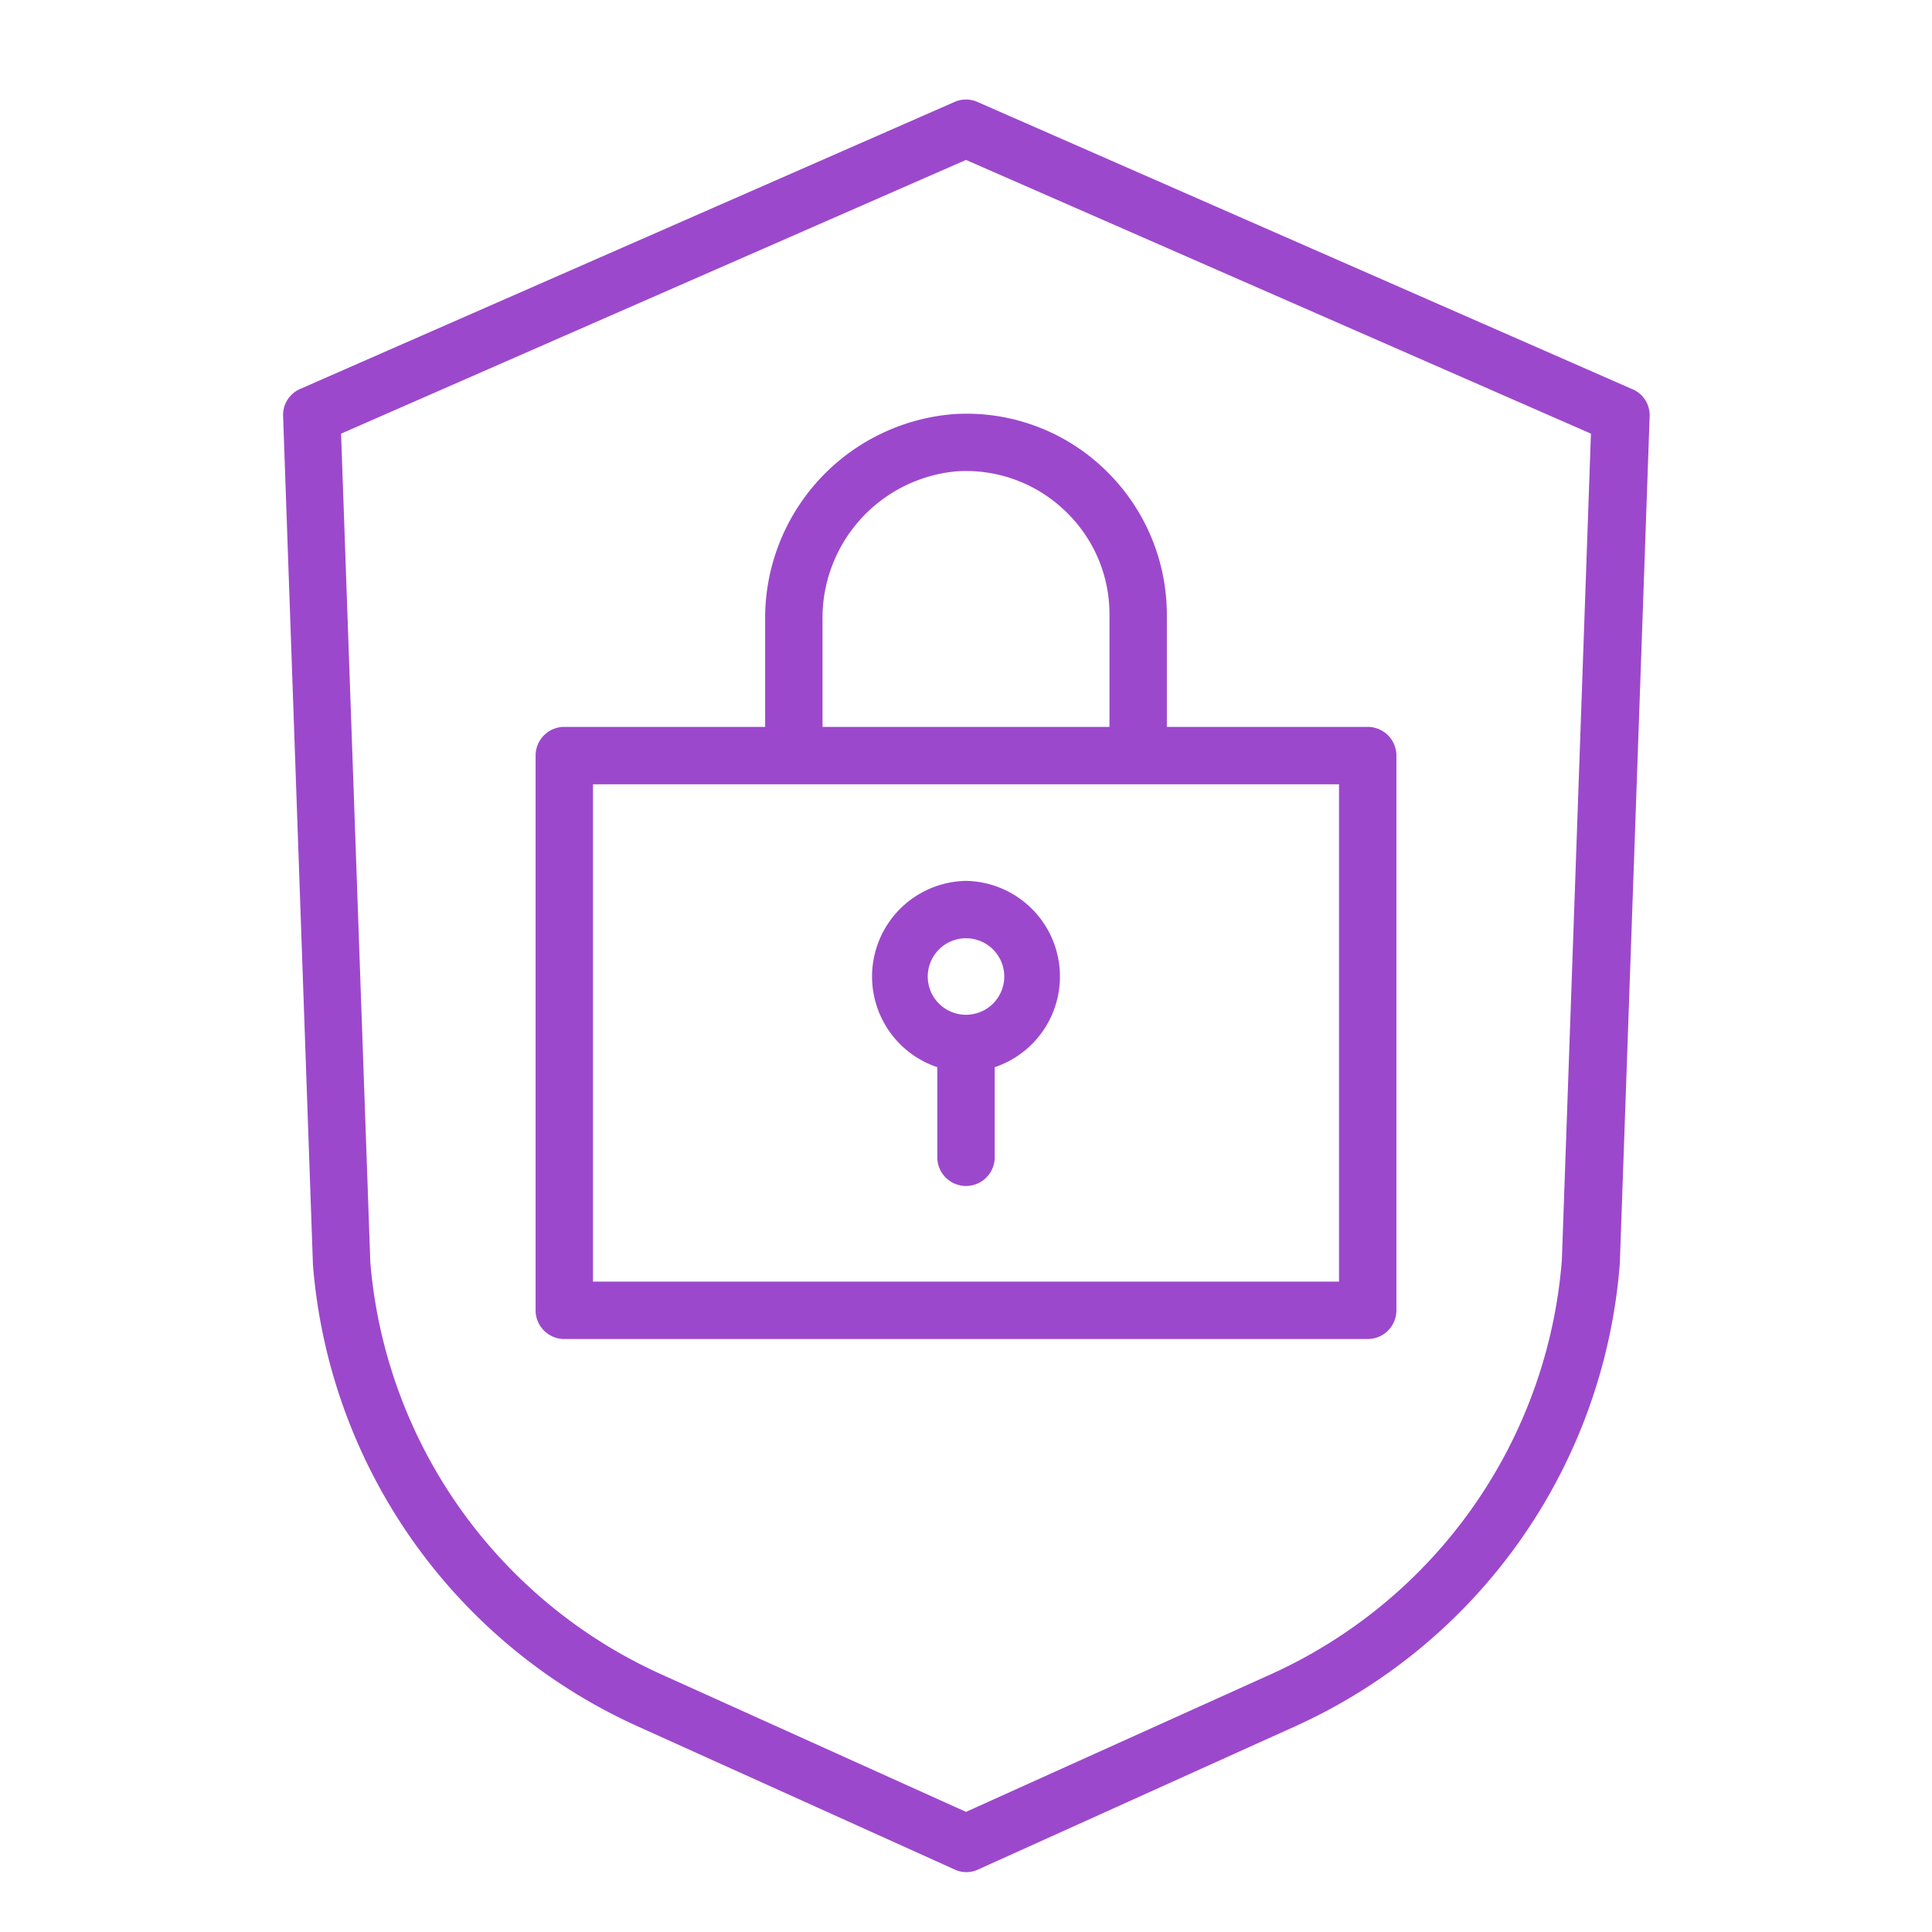
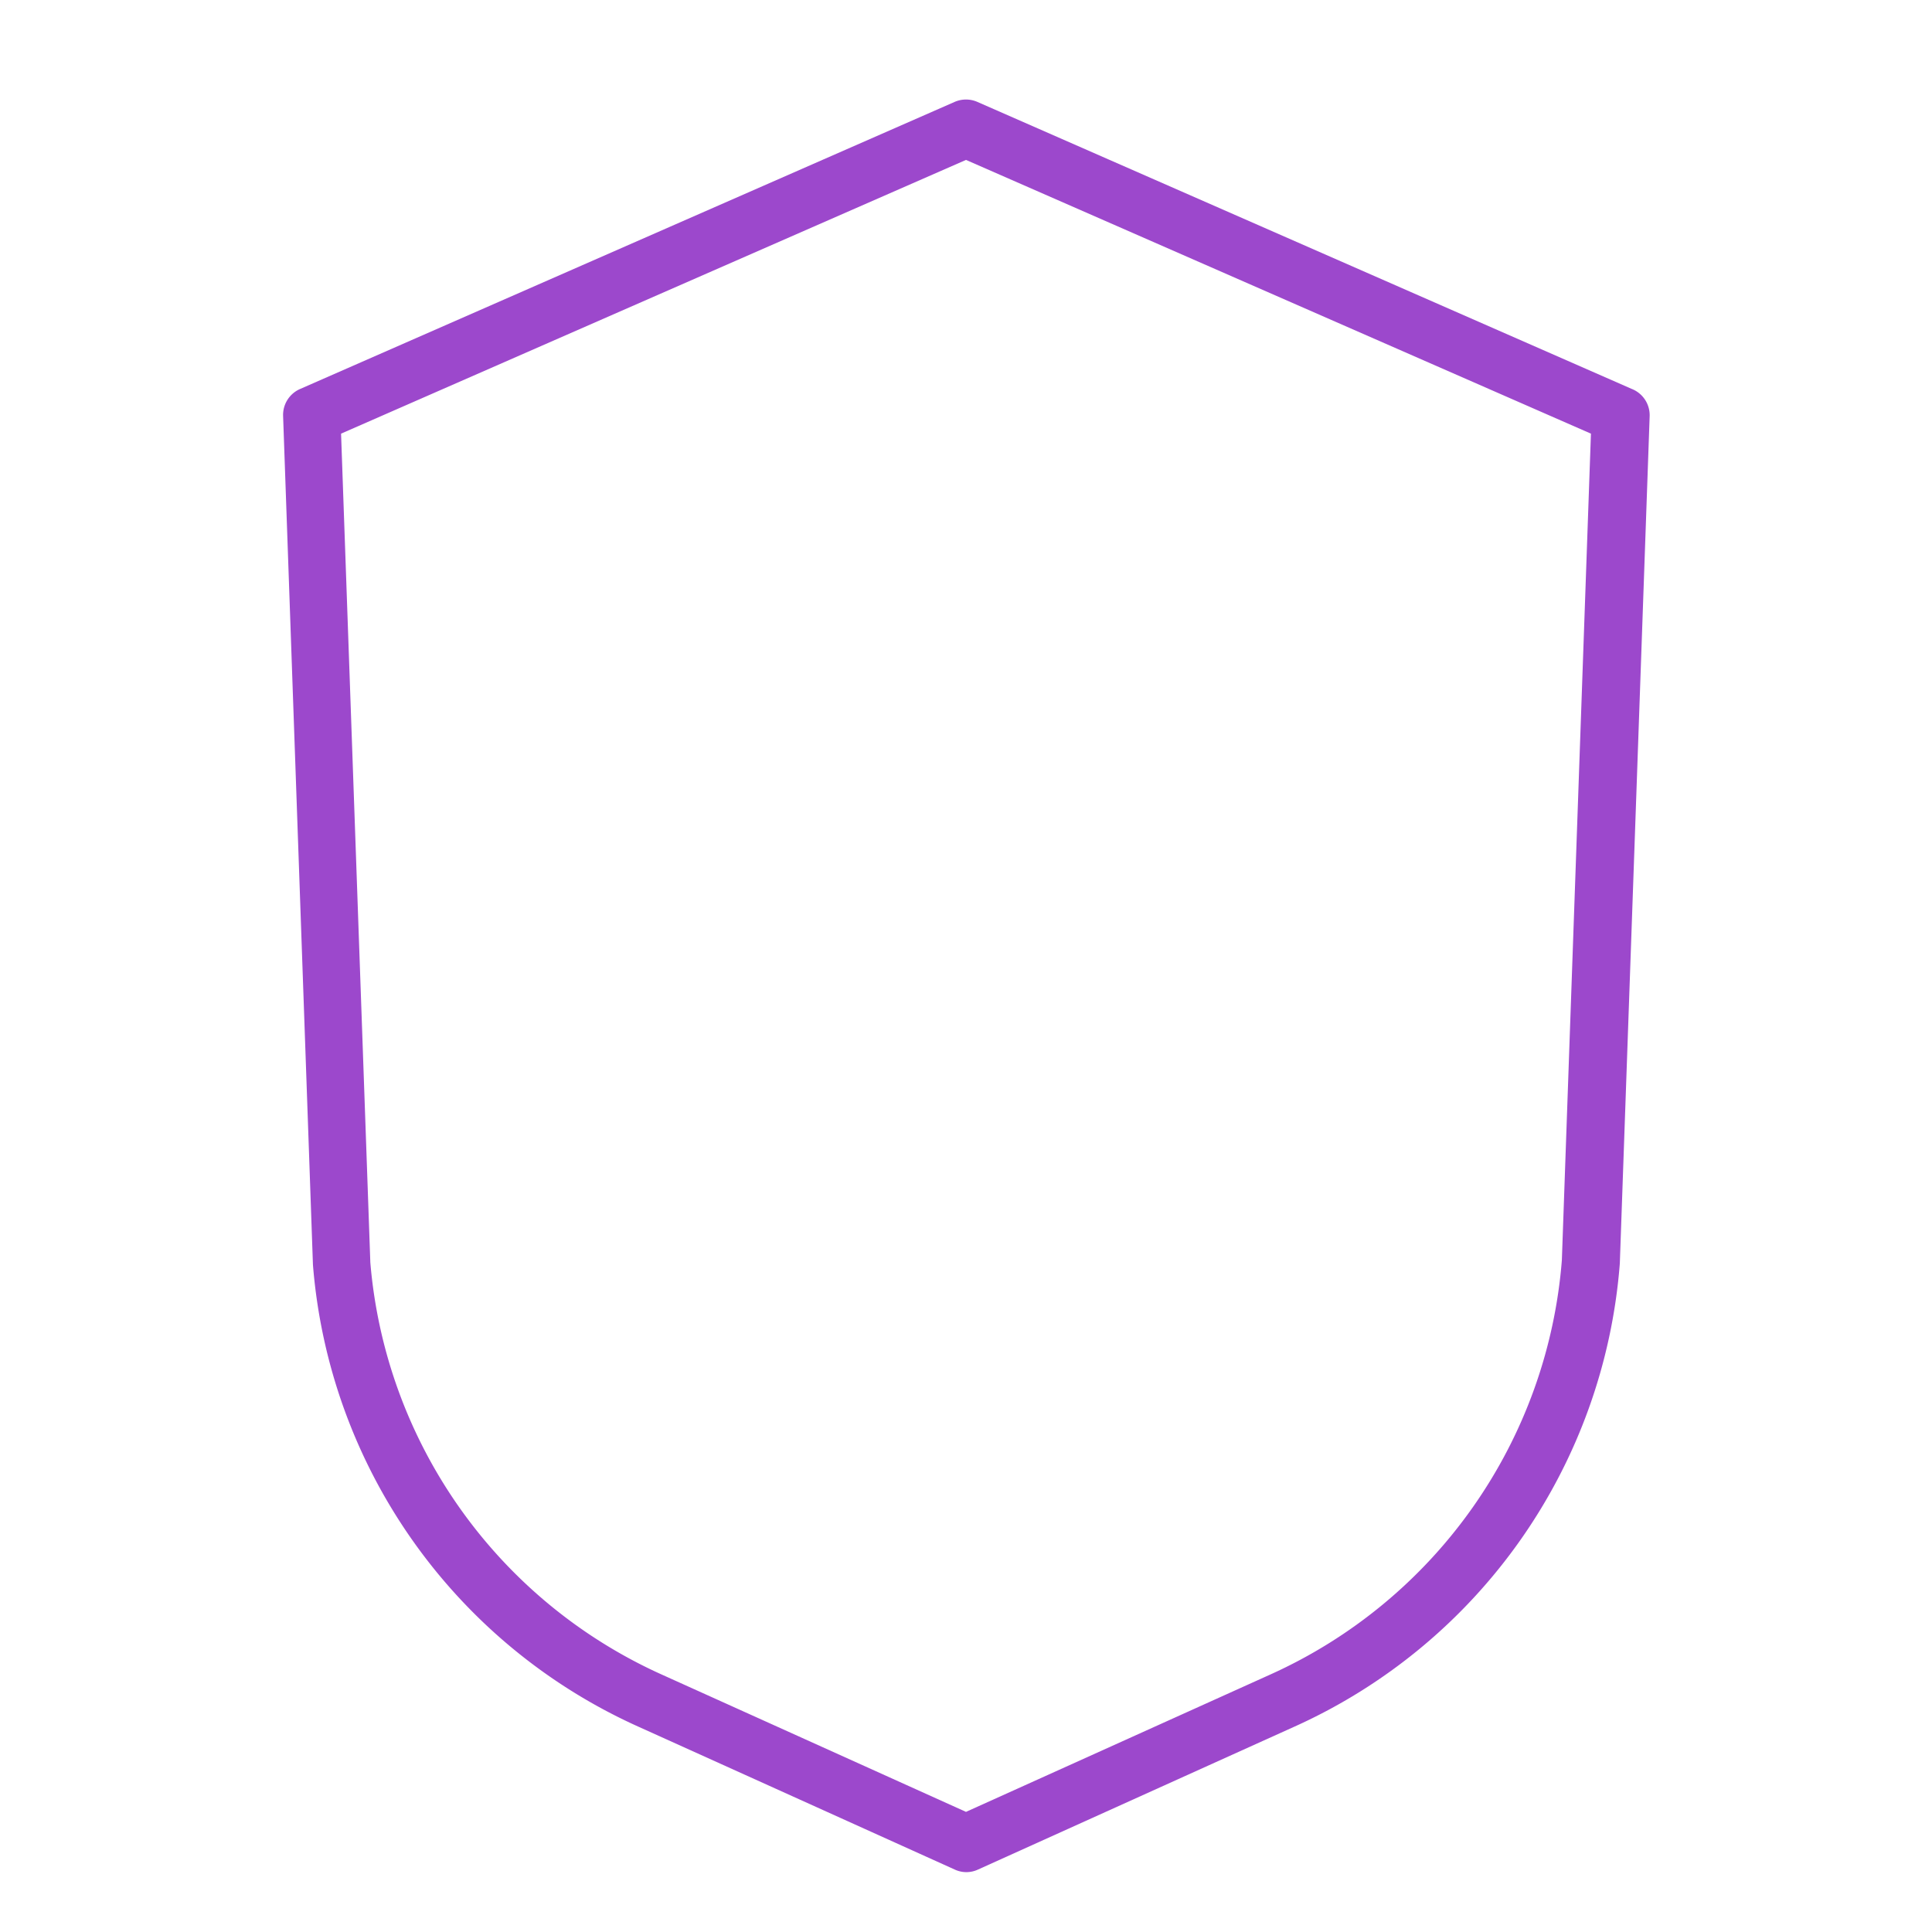
<svg xmlns="http://www.w3.org/2000/svg" id="SvgjsSvg1012" width="288" height="288">
  <defs id="SvgjsDefs1013" />
  <g id="SvgjsG1014">
    <svg data-name="Layer 1" viewBox="0 0 101 101" width="288" height="288">
      <path d="M85.3,20.33l-34.2-15a1.48,1.48,0,0,0-1.2,0l-34.2,15a1.48,1.48,0,0,0-.9,1.42l1.56,44.37a29,29,0,0,0,17,24.14l16.54,7.47a1.44,1.44,0,0,0,1.24,0l16.54-7.47a29,29,0,0,0,17-24.21l1.56-44.3A1.48,1.48,0,0,0,85.3,20.33ZM81.65,65.88A26,26,0,0,1,66.43,87.53L50.5,94.72,34.57,87.53A26,26,0,0,1,19.36,66L17.83,22.67,50.5,8.36,83.17,22.67Z" fill="#9c48cc" class="color000 svgShape" />
-       <path d="M40,32.48V38H29.5A1.5,1.5,0,0,0,28,39.5v29A1.5,1.5,0,0,0,29.5,70h42A1.5,1.5,0,0,0,73,68.5v-29A1.5,1.5,0,0,0,71.5,38H61V32.13a10.52,10.52,0,0,0-3.3-7.64,10.4,10.4,0,0,0-7.85-2.84A10.7,10.7,0,0,0,40,32.48ZM70,67H31V41H70ZM55.64,26.67A7.43,7.43,0,0,1,58,32.13V38H43V32.48a7.7,7.7,0,0,1,7-7.84A7.47,7.47,0,0,1,55.64,26.67Z" fill="#9c48cc" class="color000 svgShape" />
-       <path d="M50.5,46.05A5,5,0,0,0,49,55.79V60.5a1.5,1.5,0,0,0,3,0V55.79a5,5,0,0,0-1.5-9.74Zm0,7a2,2,0,1,1,2-2A2,2,0,0,1,50.5,53.05Z" fill="#9c48cc" class="color000 svgShape" />
    </svg>
  </g>
</svg>